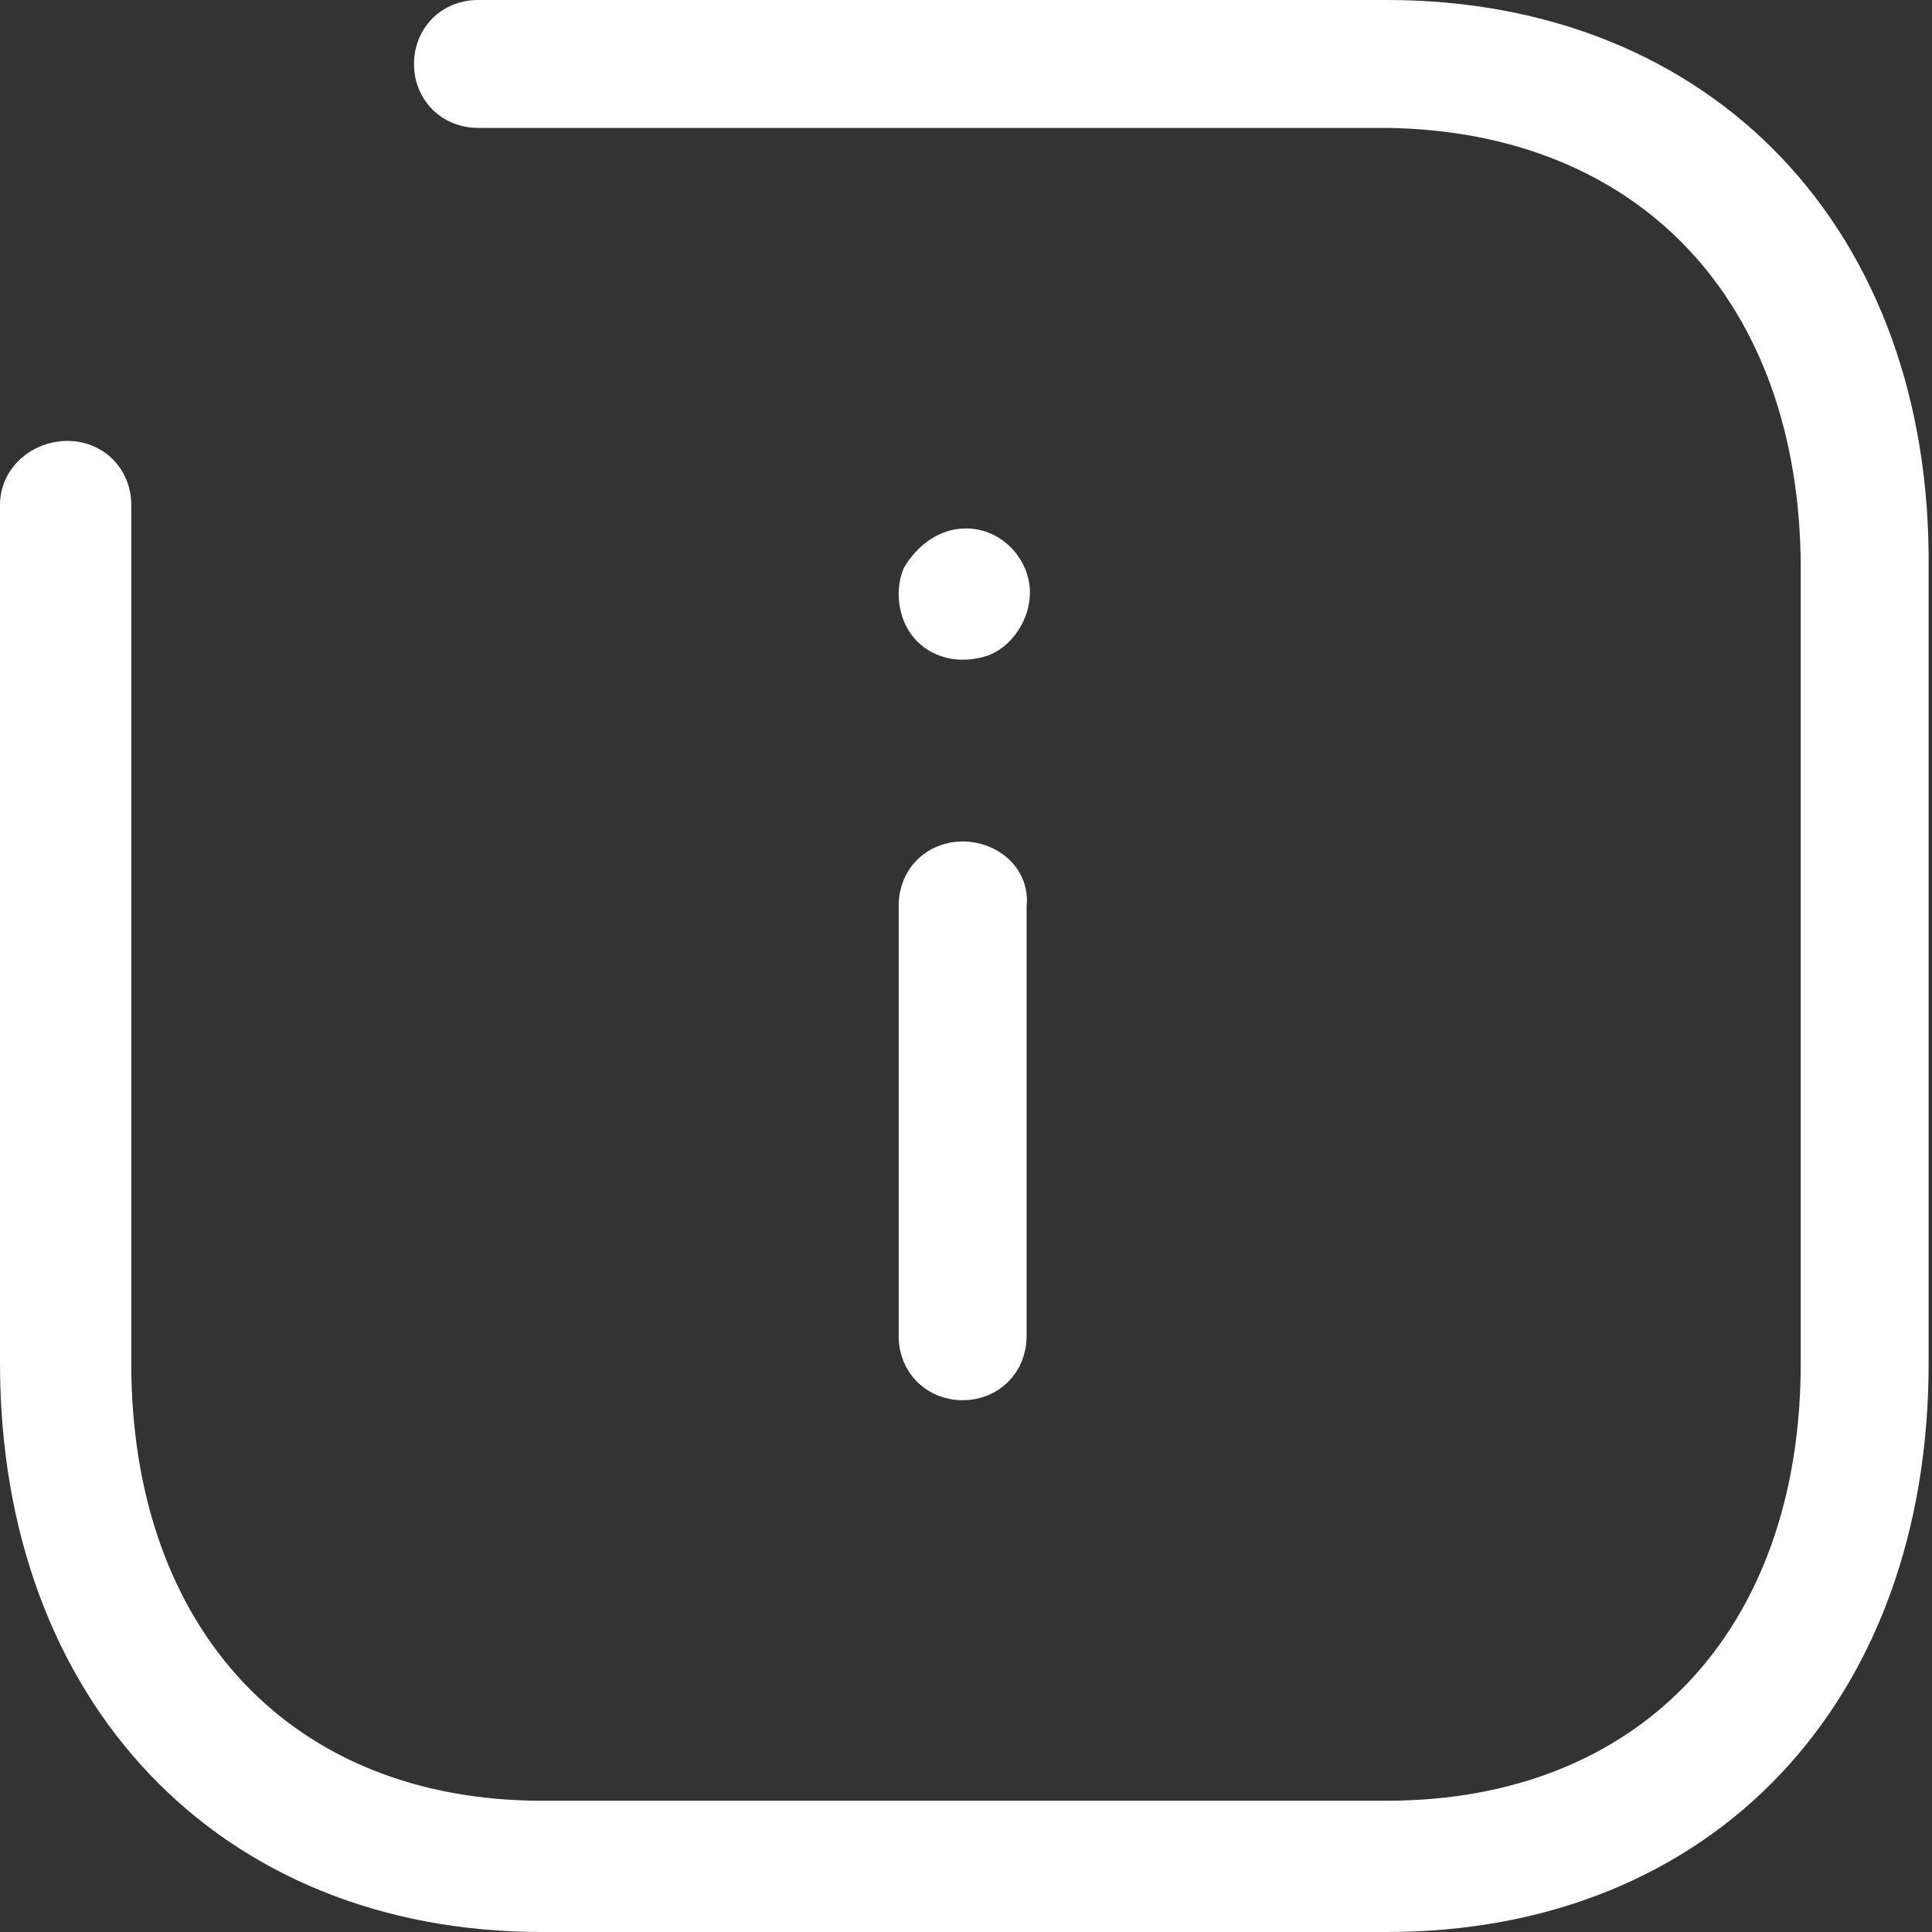
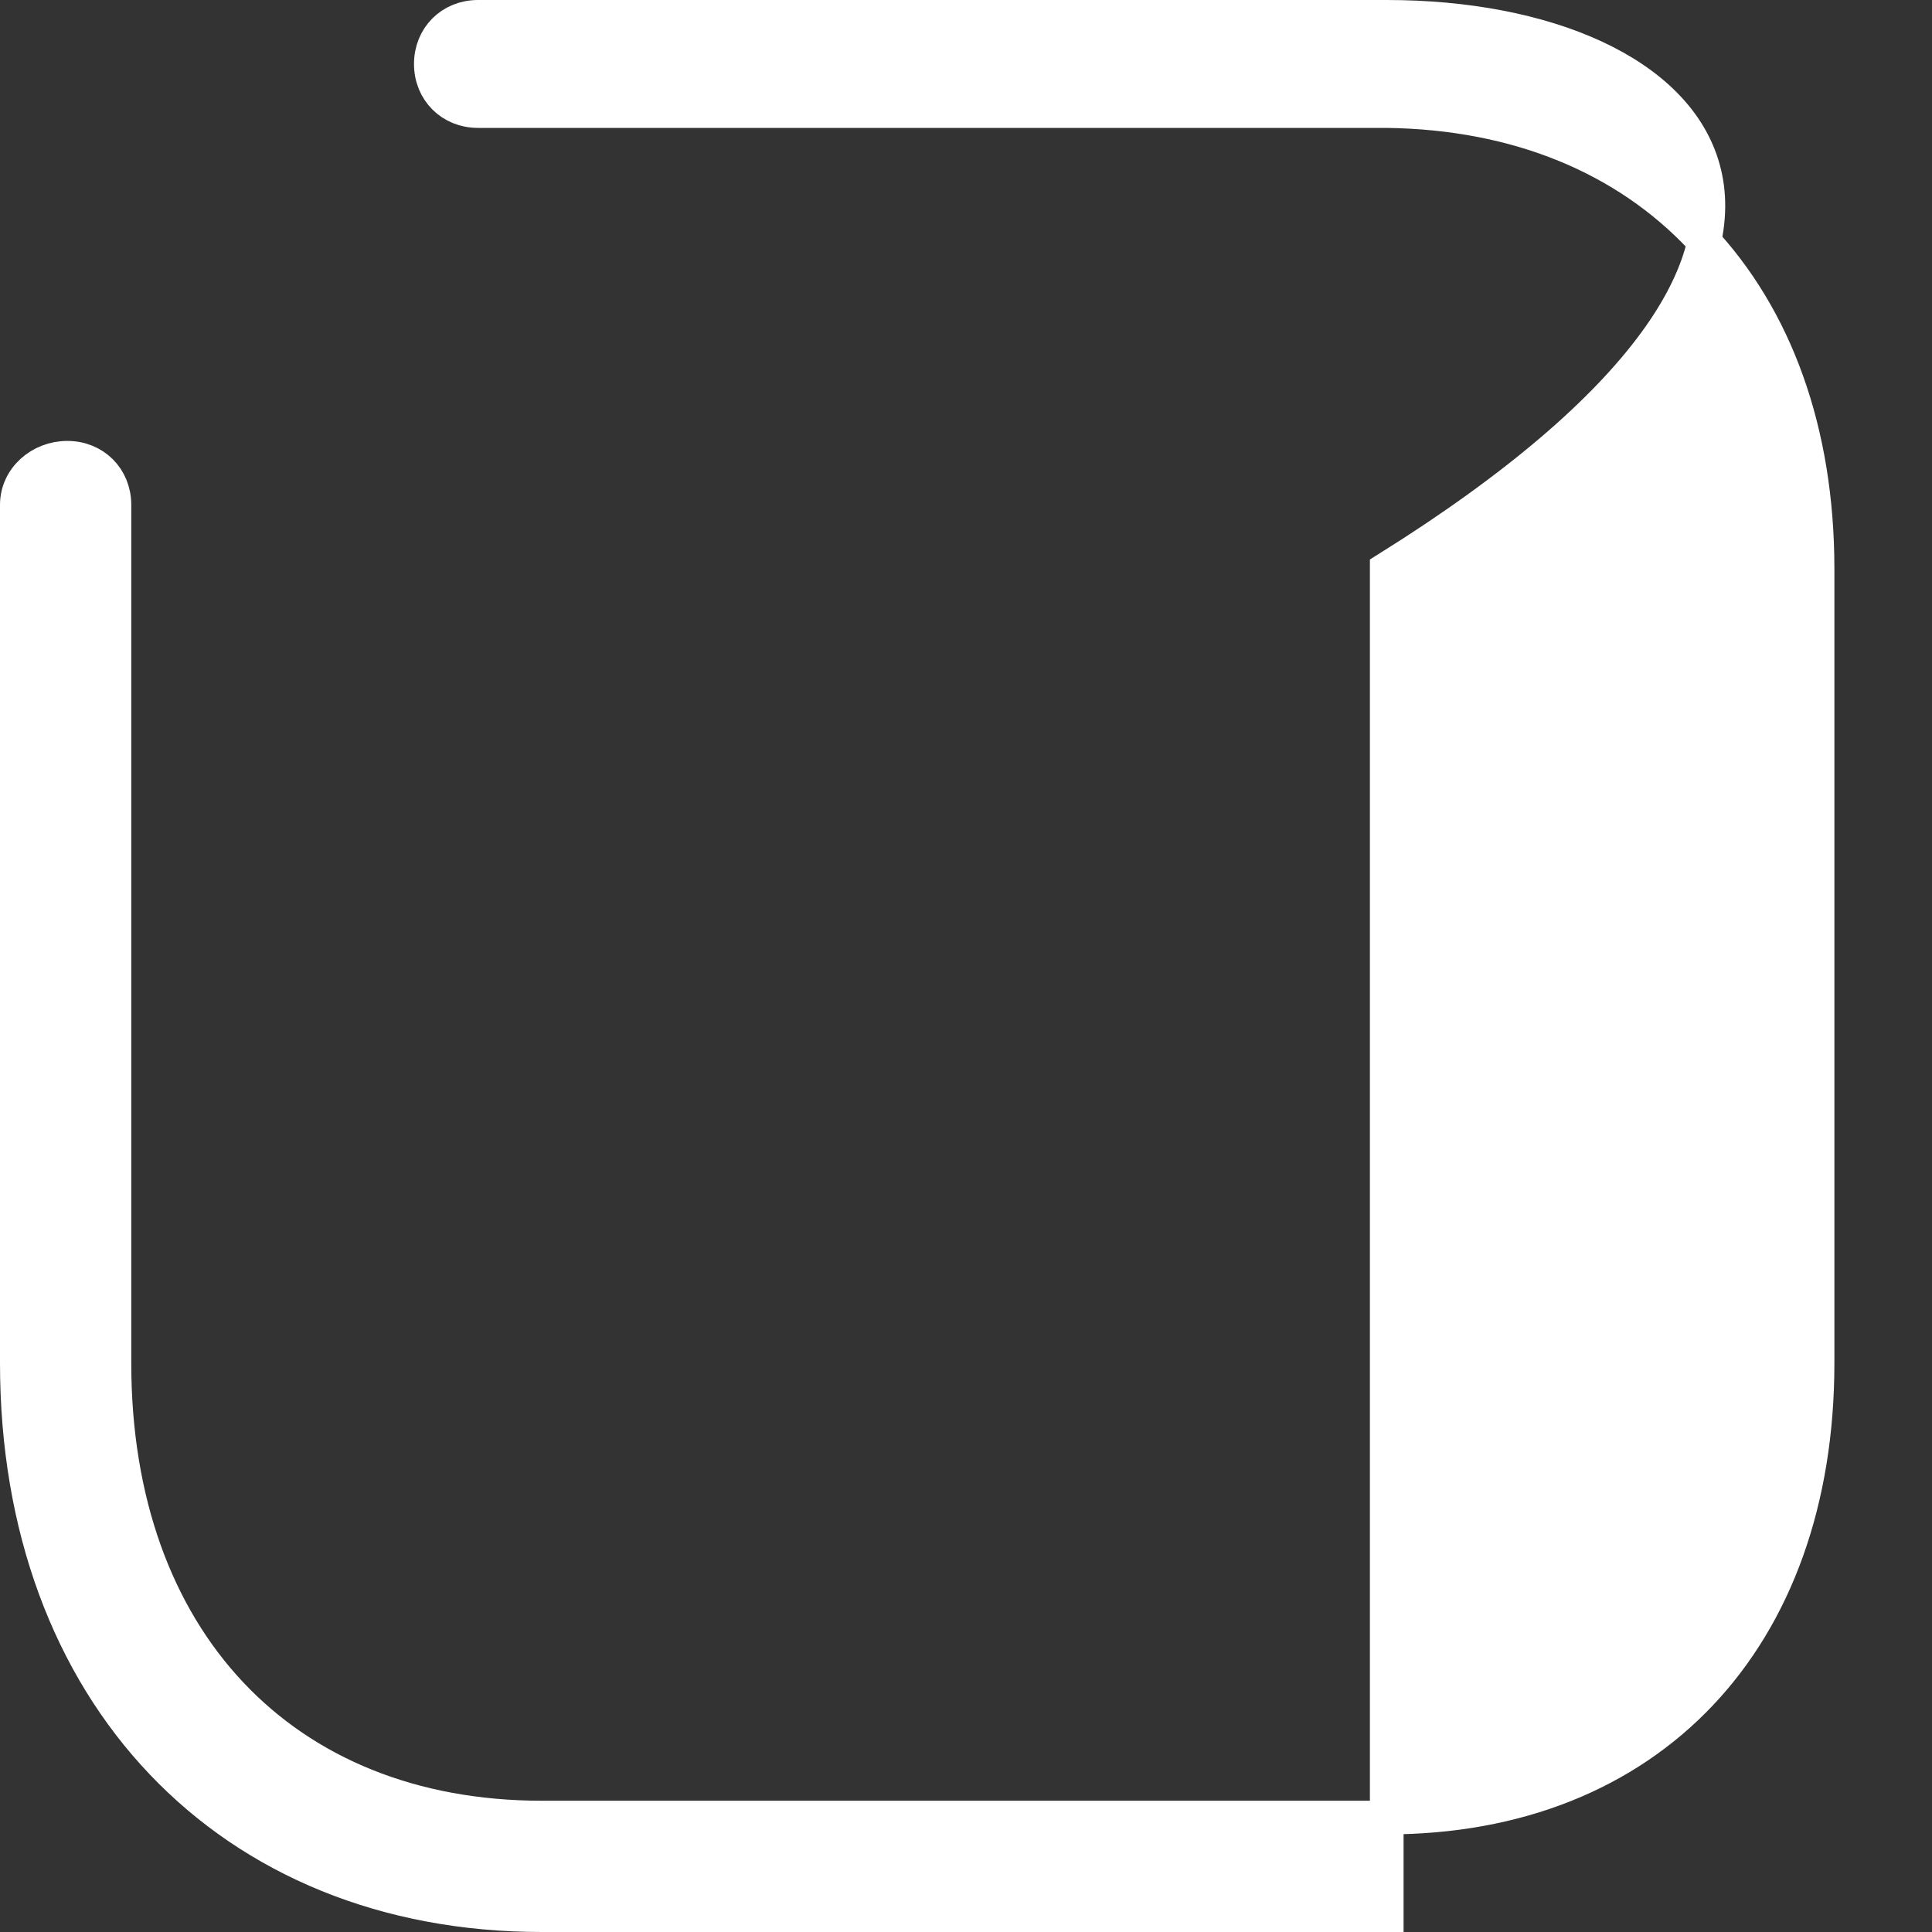
<svg xmlns="http://www.w3.org/2000/svg" version="1.1" id="Layer_1" x="0px" y="0px" viewBox="0 0 57.4 57.4" style="enable-background:new 0 0 57.4 57.4;" xml:space="preserve">
  <rect x="0" y="0" width="57.4" height="57.4" fill="#333333" stroke="none" />
  <style type="text/css">
	.st0{fill:#FFFFFF;stroke:#FFFFFF;stroke-miterlimit:10;}
</style>
  <g>
-     <path class="st0" d="M28.6,25.5c-0.8,0-1.4,0.6-1.4,1.4v12.8l0,0c0,0.8,0.6,1.4,1.4,1.4s1.4-0.6,1.4-1.4V26.9   C30.1,26.1,29.4,25.5,28.6,25.5L28.6,25.5z" />
-     <path class="st0" d="M41.2,0.5h-27c-0.8,0-1.4,0.6-1.4,1.4s0.6,1.4,1.4,1.4h27C49,3.4,54,8.7,54,16.9v23.6C54,48.7,49,54,41.2,54   H16.1C8.4,54,3.4,48.7,3.4,40.5V15c0-0.8-0.6-1.4-1.4-1.4S0.5,14.2,0.5,15v25.5c0,9.8,6.3,16.4,15.6,16.4h25.1   c9.4,0,15.6-6.6,15.6-16.4V16.9C56.9,7.1,50.6,0.5,41.2,0.5z" />
-     <path class="st0" d="M28.7,16.2c-0.6,0-1.1,0.4-1.4,0.9c-0.2,0.5-0.1,1.2,0.3,1.6c0.4,0.4,1,0.5,1.6,0.3c0.5-0.2,0.9-0.8,0.9-1.4   C30.1,16.9,29.5,16.2,28.7,16.2L28.7,16.2L28.7,16.2z" />
+     <path class="st0" d="M41.2,0.5h-27c-0.8,0-1.4,0.6-1.4,1.4s0.6,1.4,1.4,1.4h27C49,3.4,54,8.7,54,16.9v23.6C54,48.7,49,54,41.2,54   H16.1C8.4,54,3.4,48.7,3.4,40.5V15c0-0.8-0.6-1.4-1.4-1.4S0.5,14.2,0.5,15v25.5c0,9.8,6.3,16.4,15.6,16.4h25.1   V16.9C56.9,7.1,50.6,0.5,41.2,0.5z" />
  </g>
</svg>